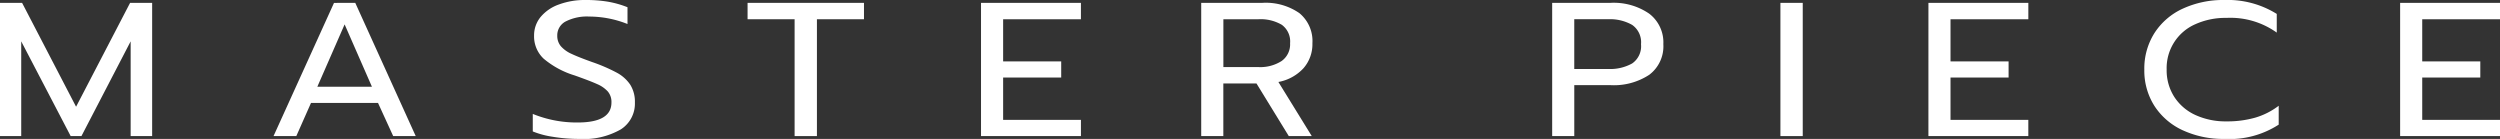
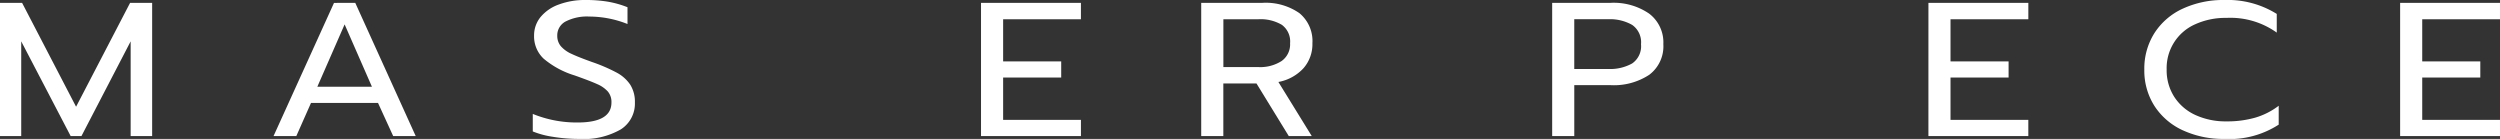
<svg xmlns="http://www.w3.org/2000/svg" width="221.003" height="12.282" viewBox="0 0 221.003 12.282">
  <rect x="0" y="0" width="221.003" height="12.282" fill="#333333" stroke="none" />
  <g id="mp-title" transform="translate(0)">
    <path id="パス_187" data-name="パス 187" d="M34.191,12.1a7.755,7.755,0,0,1-1.829-.48v-1.55a10.282,10.282,0,0,0,3.966.758q2.989,0,2.989-1.768a1.43,1.43,0,0,0-.326-.978,2.712,2.712,0,0,0-.939-.648q-.613-.279-1.992-.767a7.75,7.75,0,0,1-2.74-1.483,2.7,2.7,0,0,1-.843-2.037,2.553,2.553,0,0,1,.575-1.643A3.7,3.7,0,0,1,34.661.4,6.6,6.6,0,0,1,37.038,0a11.776,11.776,0,0,1,1.973.151A8.567,8.567,0,0,1,40.736.64V2.123a9.141,9.141,0,0,0-3.373-.659,4.123,4.123,0,0,0-2.107.44,1.378,1.378,0,0,0-.729,1.247,1.408,1.408,0,0,0,.317.934,2.71,2.71,0,0,0,.939.674q.622.295,1.848.733a14.8,14.8,0,0,1,2.147.927,3.315,3.315,0,0,1,1.2,1.068,2.829,2.829,0,0,1,.412,1.576,2.7,2.7,0,0,1-1.246,2.375,6.583,6.583,0,0,1-3.678.843,14.567,14.567,0,0,1-2.272-.178" transform="translate(14.736)" fill="#fff" />
-     <path id="パス_188" data-name="パス 188" d="M49.567,1.622H45.409V.174H55.7V1.622H51.54V11.951H49.567Z" transform="translate(20.677 0.079)" fill="#fff" />
    <path id="パス_189" data-name="パス 189" d="M59.589.174h8.832V1.622H61.544V5.346h5.134V6.778H61.544v3.739h6.878v1.434H59.589Z" transform="translate(27.134 0.079)" fill="#fff" />
    <path id="パス_190" data-name="パス 190" d="M72.965.174H78.35a5.2,5.2,0,0,1,3.295.91,3.189,3.189,0,0,1,1.15,2.662,3.226,3.226,0,0,1-.784,2.2,3.988,3.988,0,0,1-2.224,1.221l2.951,4.785H80.706L77.851,7.3H74.92v4.65H72.965Zm5.059,5.677a3.5,3.5,0,0,0,2.04-.531,1.8,1.8,0,0,0,.757-1.575,1.814,1.814,0,0,0-.736-1.634,3.707,3.707,0,0,0-2.061-.489h-3.1V5.851Z" transform="translate(33.224 0.079)" fill="#fff" />
    <path id="パス_191" data-name="パス 191" d="M87.093.173h5.153a5.524,5.524,0,0,1,3.42.953,3.187,3.187,0,0,1,1.255,2.7,3.152,3.152,0,0,1-1.244,2.705,5.681,5.681,0,0,1-3.43.917h-3.2v4.5H87.093Zm4.942,5.846a4,4,0,0,0,2.126-.488,1.846,1.846,0,0,0,.786-1.7,1.864,1.864,0,0,0-.786-1.71,3.953,3.953,0,0,0-2.126-.5H89.046v4.4Z" transform="translate(50.121 0.079)" fill="#fff" />
-     <rect id="長方形_139" data-name="長方形 139" width="1.973" height="11.777" transform="translate(157.391 0.253)" fill="#fff" />
    <path id="パス_192" data-name="パス 192" d="M109.948.174h8.832V1.622H111.9V5.346h5.134V6.778H111.9v3.739h6.878v1.434h-8.832Z" transform="translate(60.528 0.079)" fill="#fff" />
    <path id="パス_193" data-name="パス 193" d="M126.472,11.523a5.917,5.917,0,0,1-2.51-2.148,5.8,5.8,0,0,1-.9-3.225,5.852,5.852,0,0,1,.9-3.235A5.883,5.883,0,0,1,126.472.76,8.521,8.521,0,0,1,130.151,0a8.194,8.194,0,0,1,4.618,1.23V2.882a7.05,7.05,0,0,0-4.446-1.3,6.459,6.459,0,0,0-2.749.557,4.229,4.229,0,0,0-2.538,4.009,4.345,4.345,0,0,0,.68,2.426,4.4,4.4,0,0,0,1.877,1.6,6.408,6.408,0,0,0,2.73.556,9.006,9.006,0,0,0,2.54-.329,6.4,6.4,0,0,0,2.078-1.052v1.668a7.977,7.977,0,0,1-4.79,1.263,8.521,8.521,0,0,1-3.679-.758" transform="translate(66.499)" fill="#fff" />
    <path id="パス_194" data-name="パス 194" d="M138.6.174h8.832V1.622h-6.878V5.346h5.134V6.778h-5.134v3.739h6.878v1.434H138.6Z" transform="translate(73.574 0.079)" fill="#fff" />
    <path id="パス_206" data-name="パス 206" d="M11.5.174,6.725,9.356,1.953.174H0V11.951H1.876V3.576l4.37,8.374H7.2l4.35-8.374v8.374h1.9V.174Z" transform="translate(0 0.079)" fill="#fff" />
    <path id="パス_207" data-name="パス 207" d="M22.9,2.078l2.414,5.51H20.488Zm-.939-1.9L16.615,11.951h2.014l1.3-2.933h5.922l1.342,2.933h1.992L23.841.174Z" transform="translate(7.565 0.079)" fill="#fff" />
  </g>
</svg>